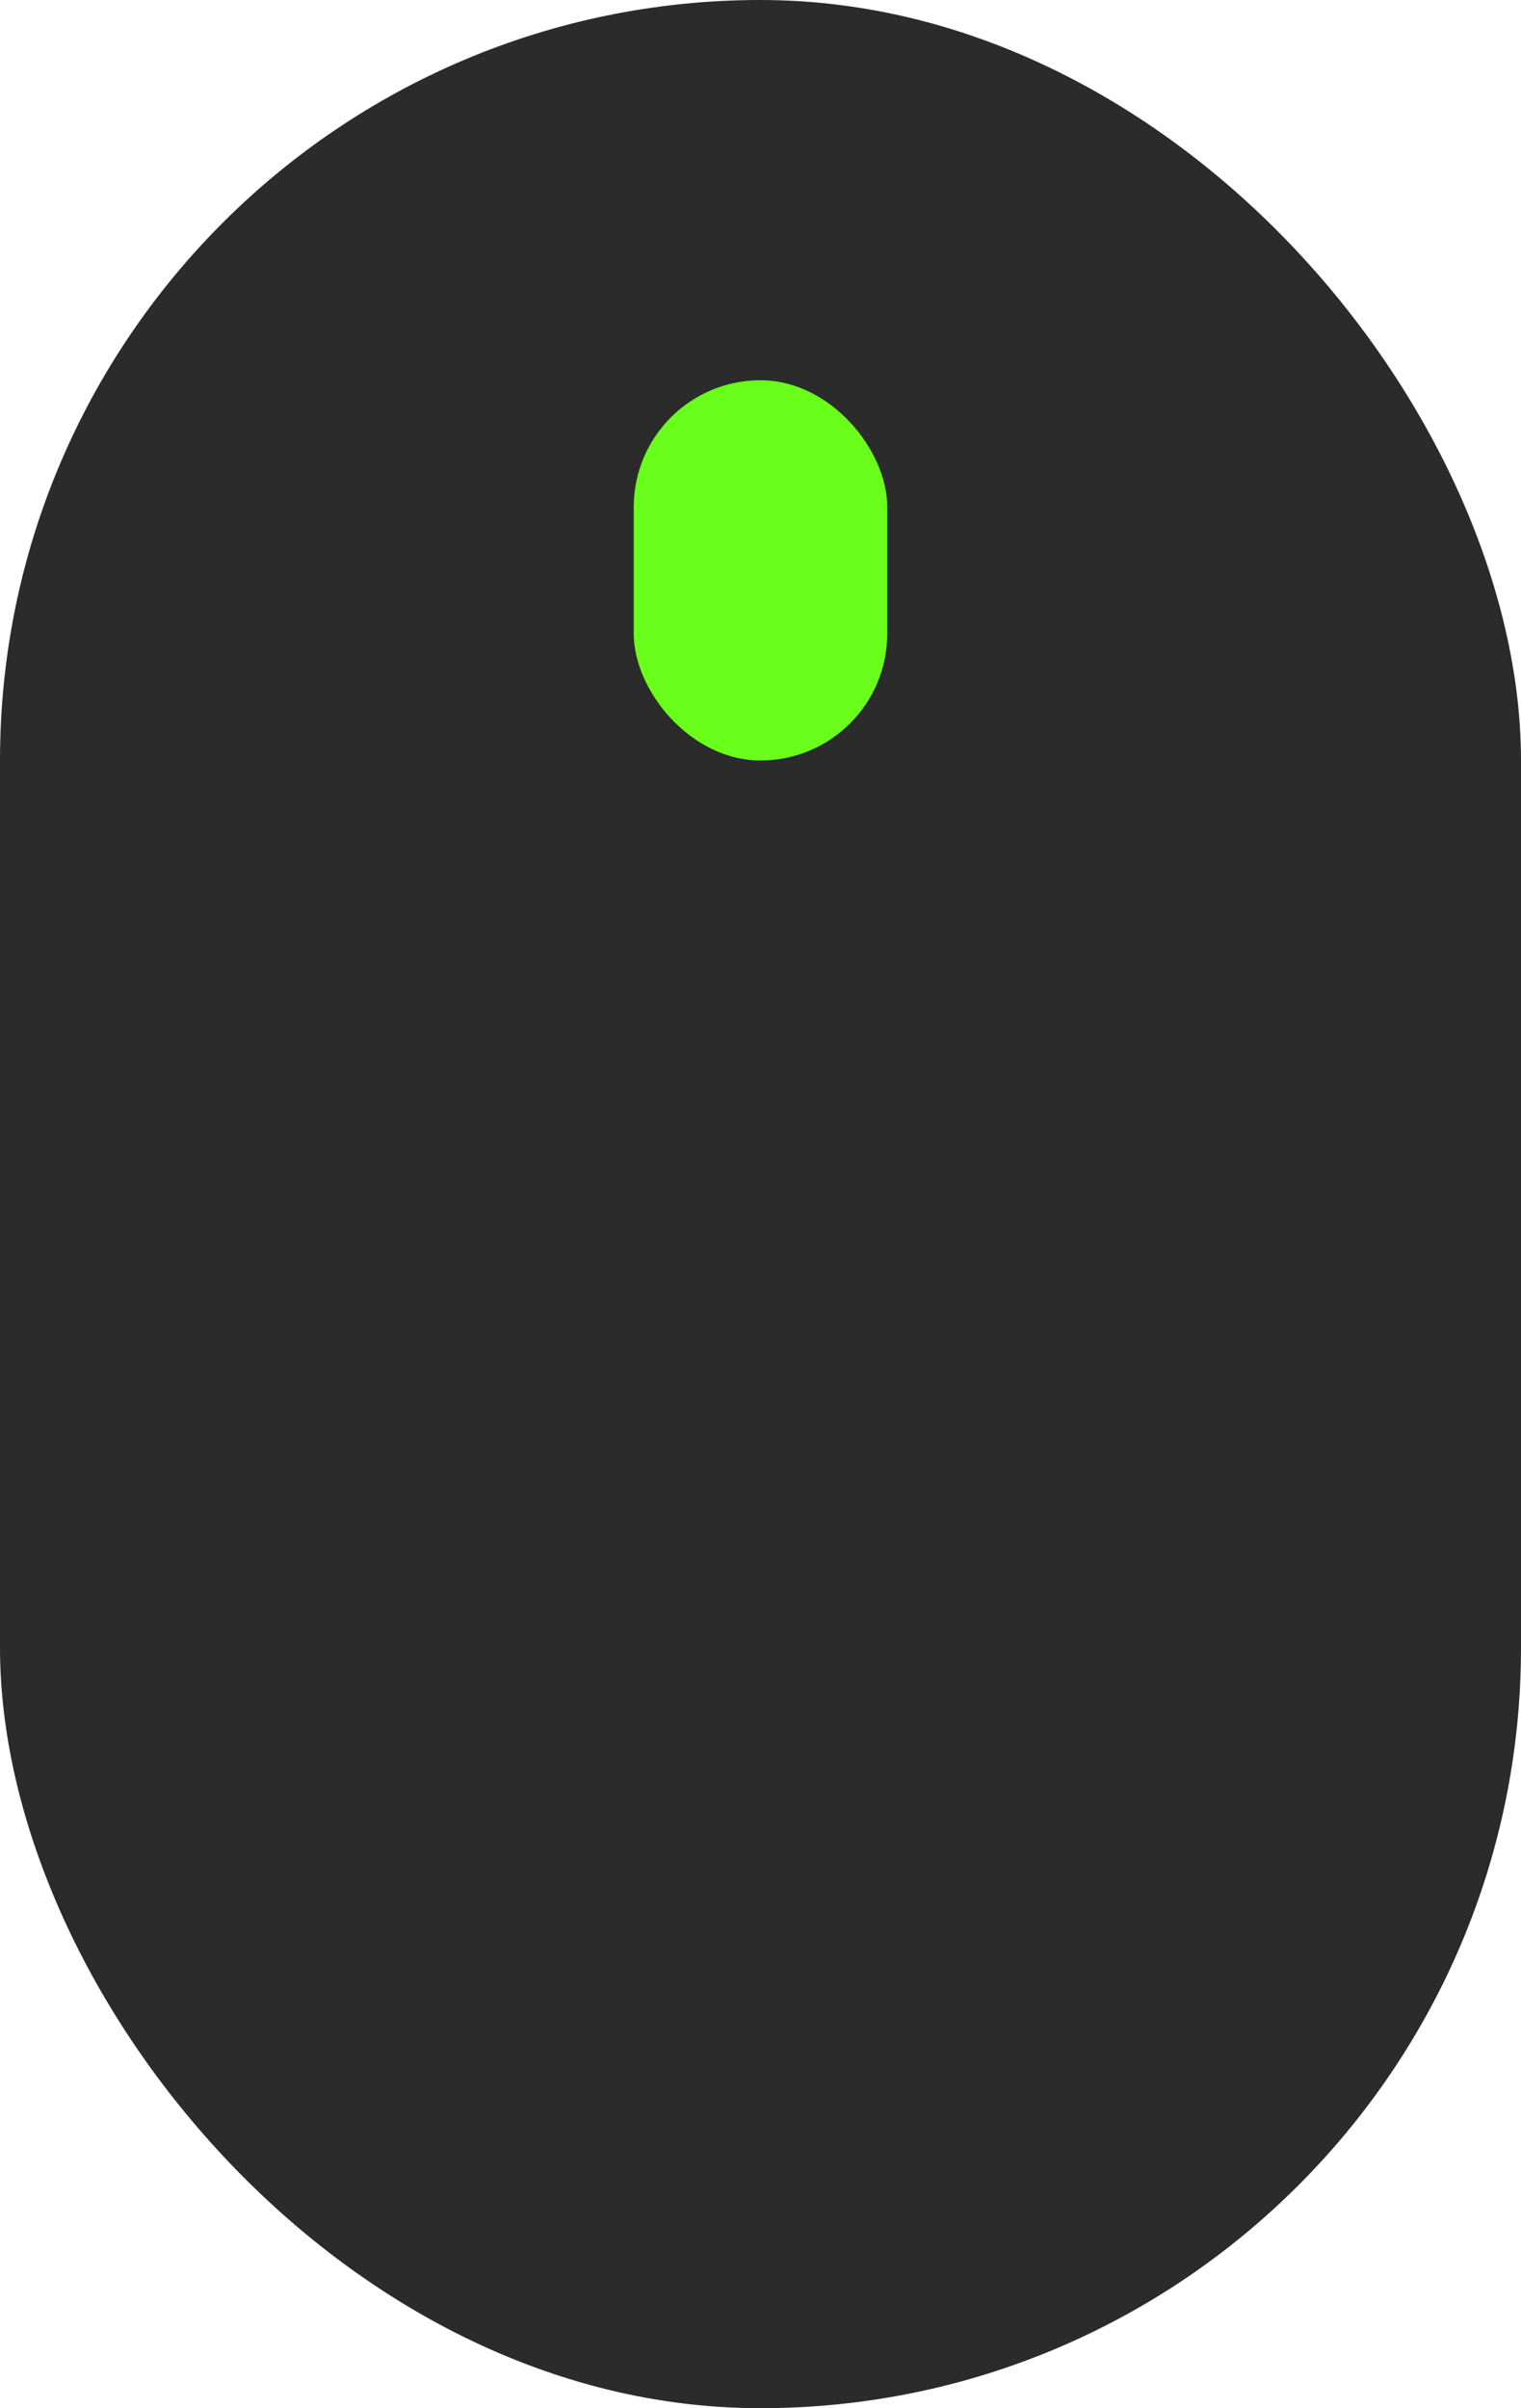
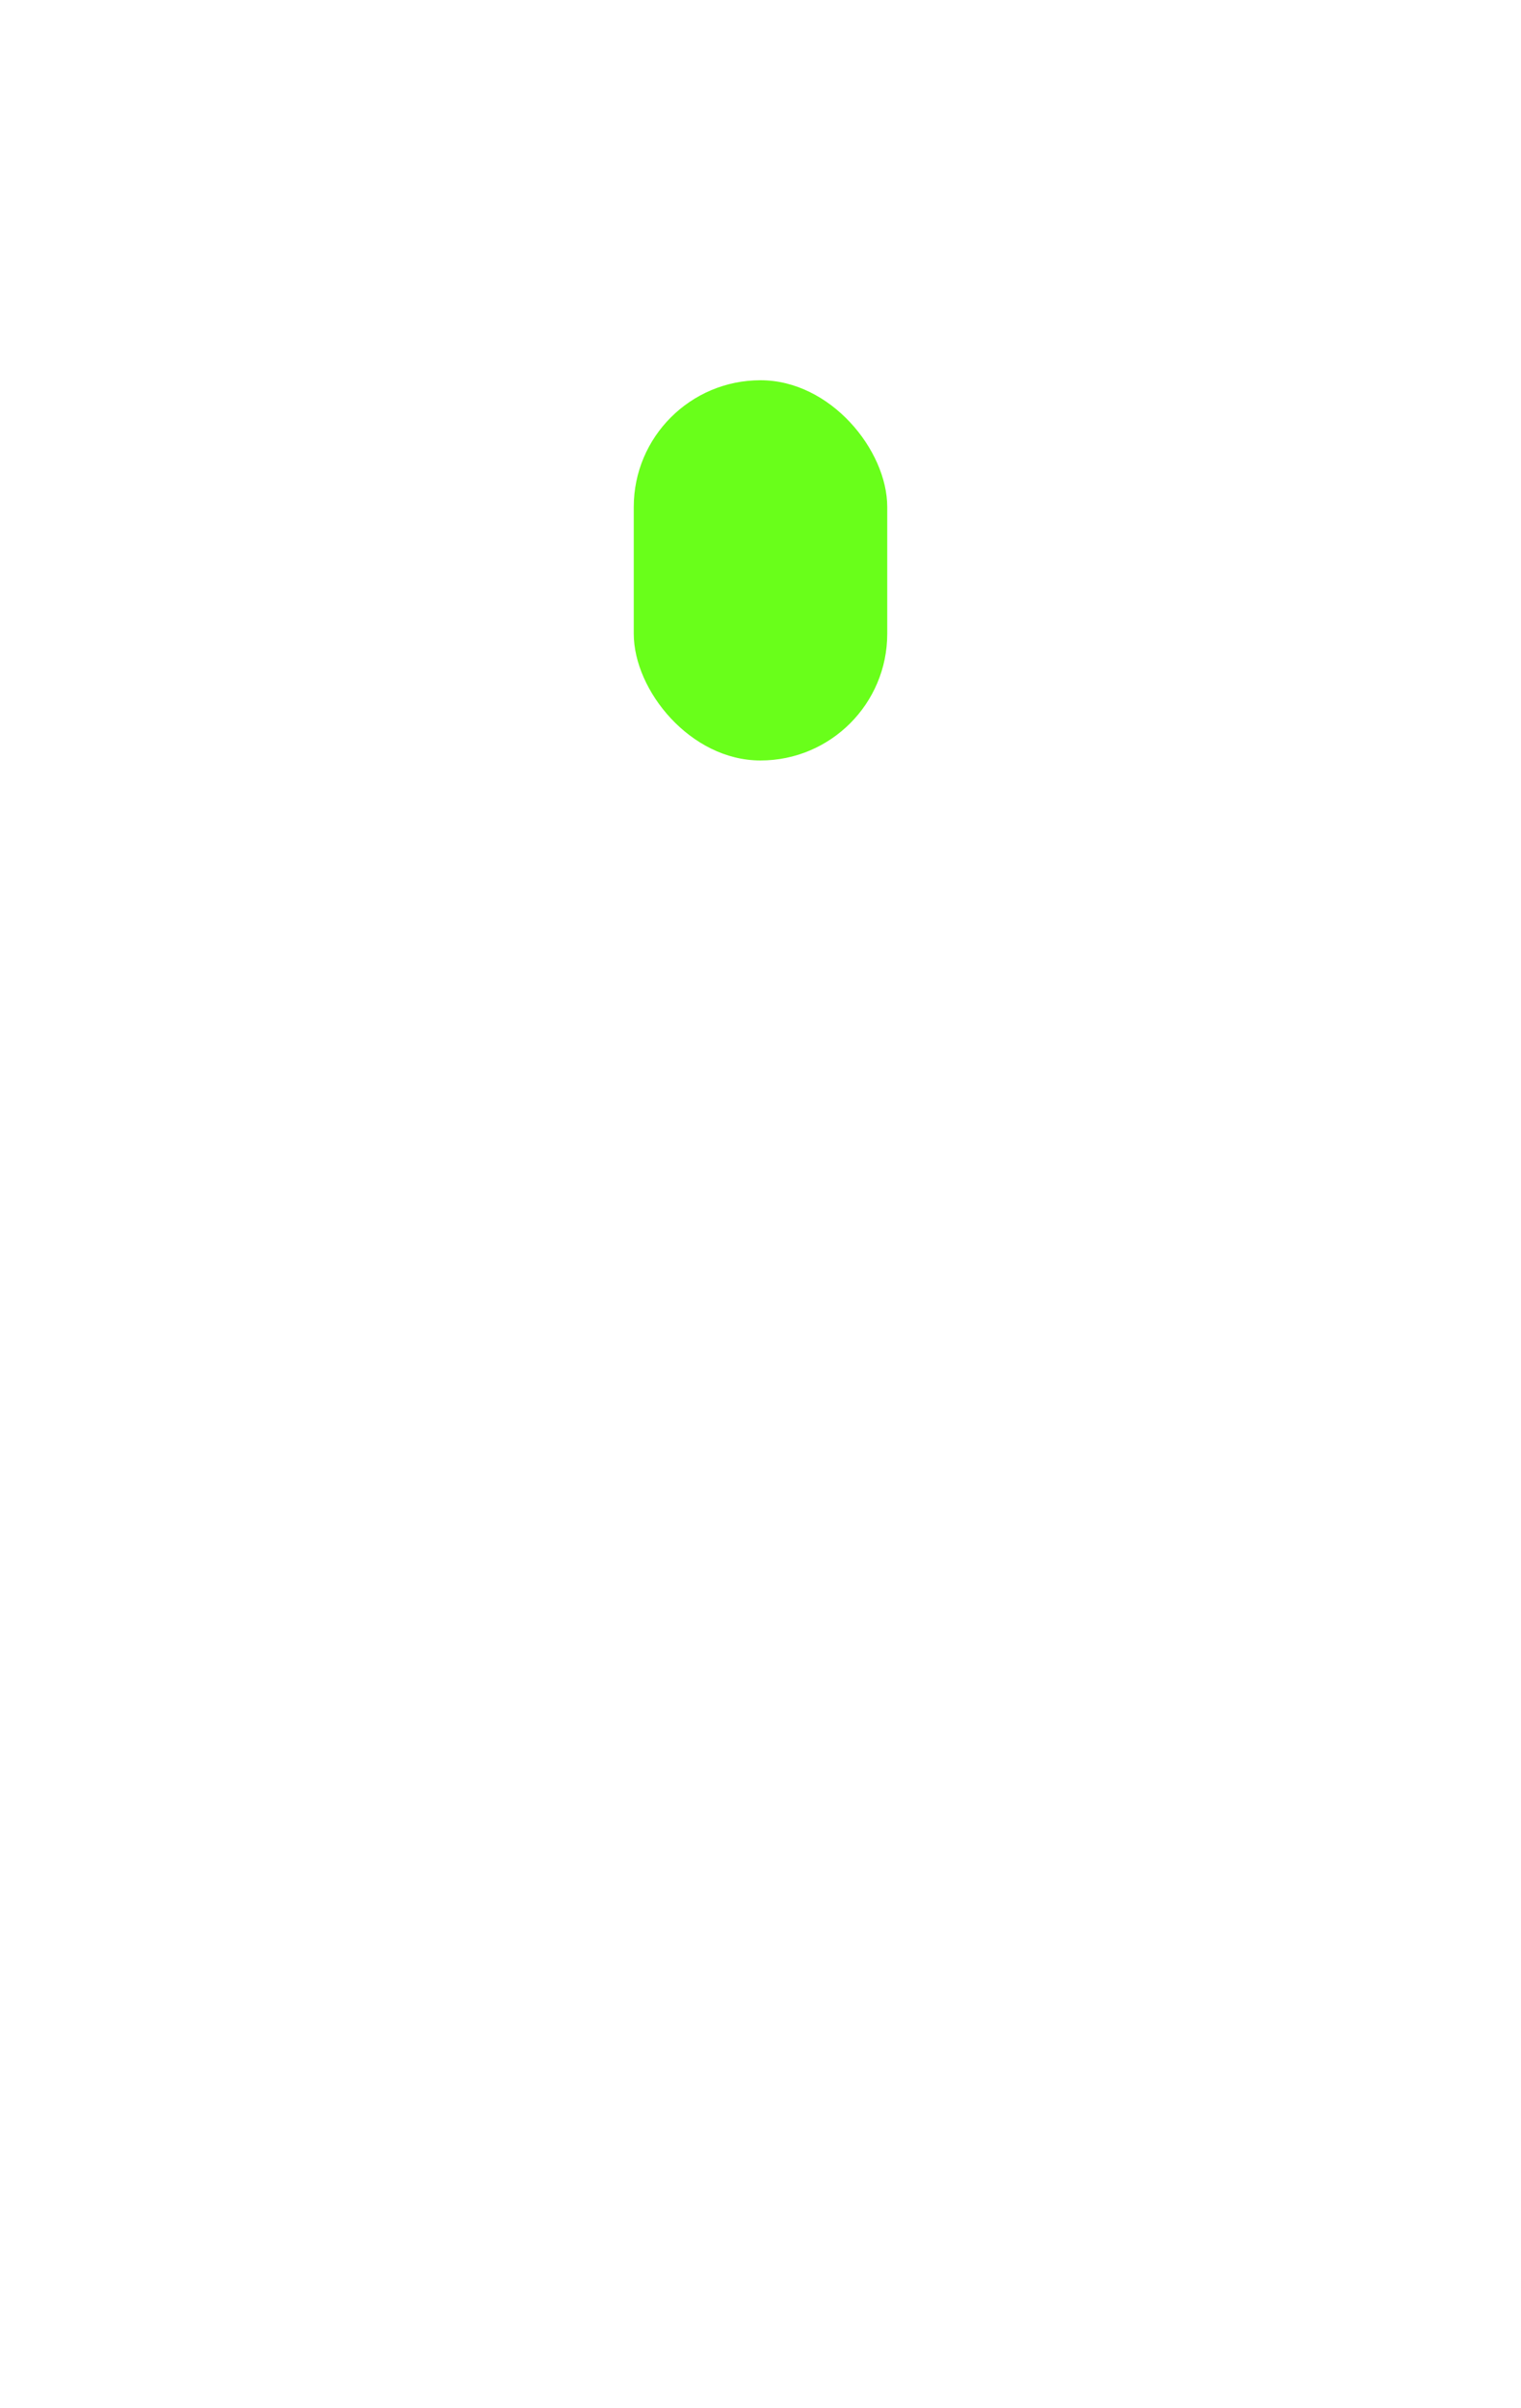
<svg xmlns="http://www.w3.org/2000/svg" width="24" height="38" viewBox="0 0 24 38">
  <g id="Gruppe_42" data-name="Gruppe 42" transform="translate(-948 -719)">
-     <rect id="Rechteck_27" data-name="Rechteck 27" width="24" height="38" rx="12" transform="translate(948 719)" fill="#2b2b2b" />
    <rect id="Rechteck_28" data-name="Rechteck 28" width="4" height="6" rx="2" transform="translate(958 725)" fill="#69ff1a" />
  </g>
</svg>